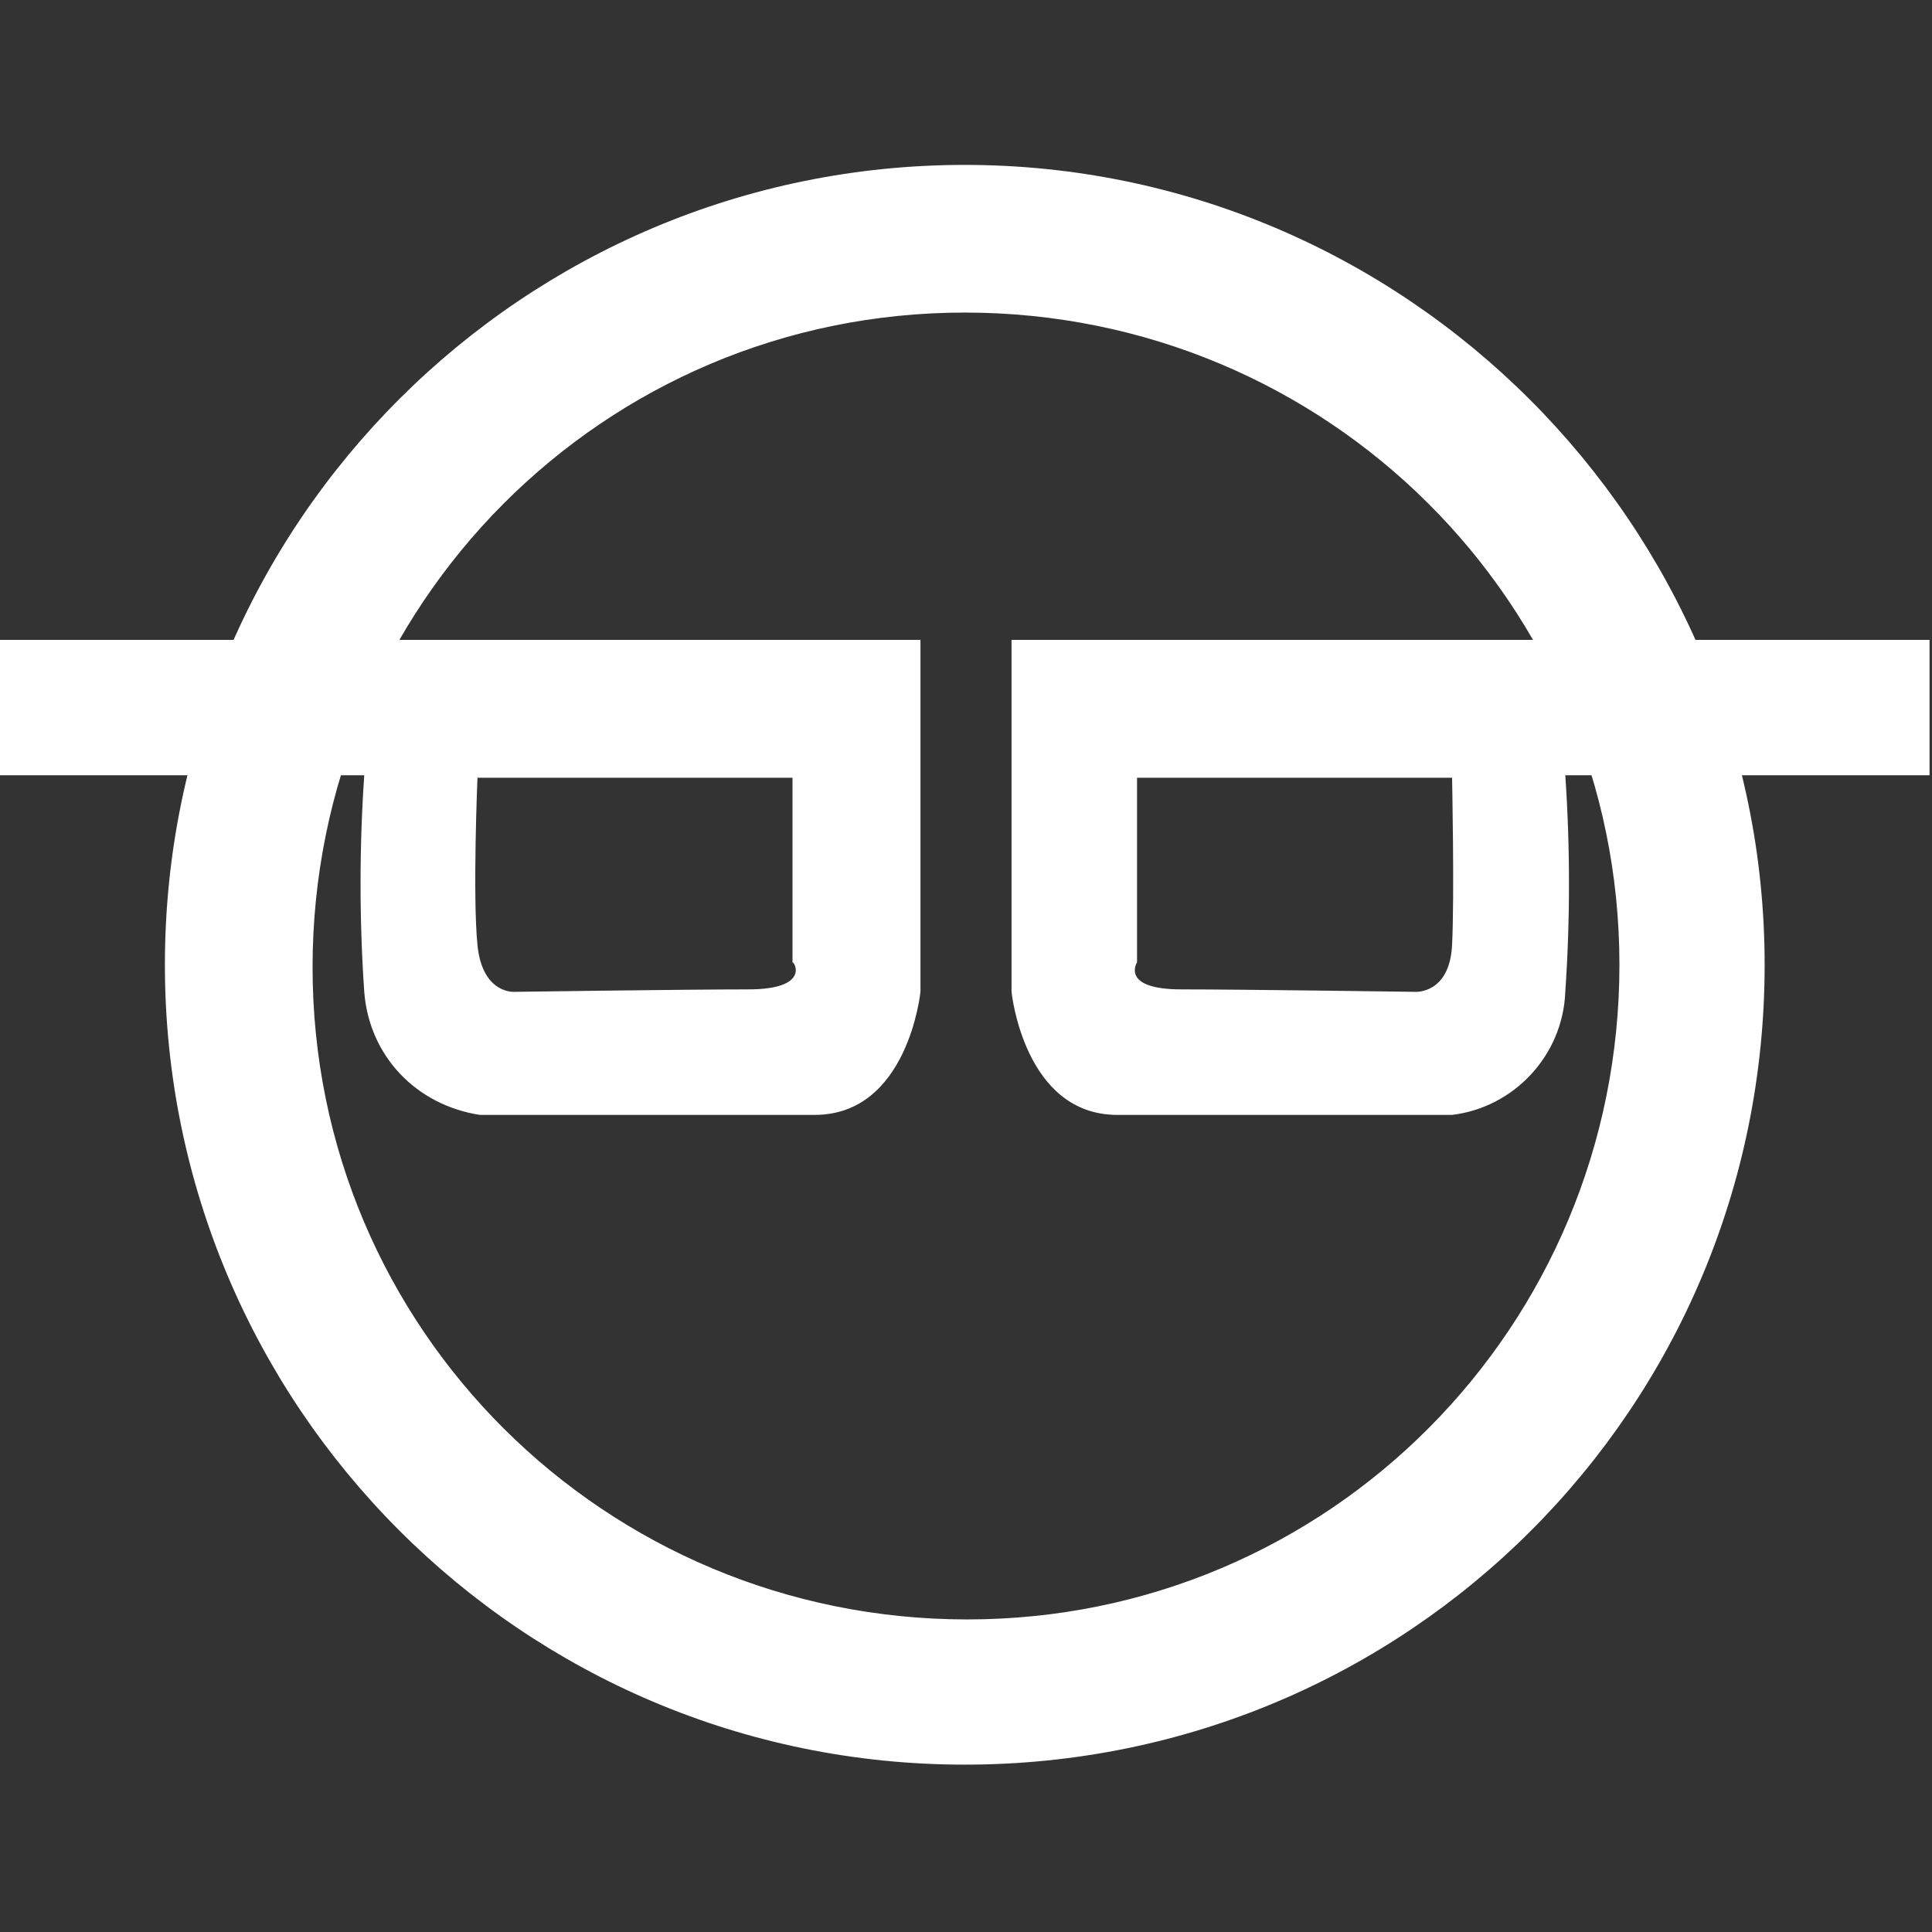
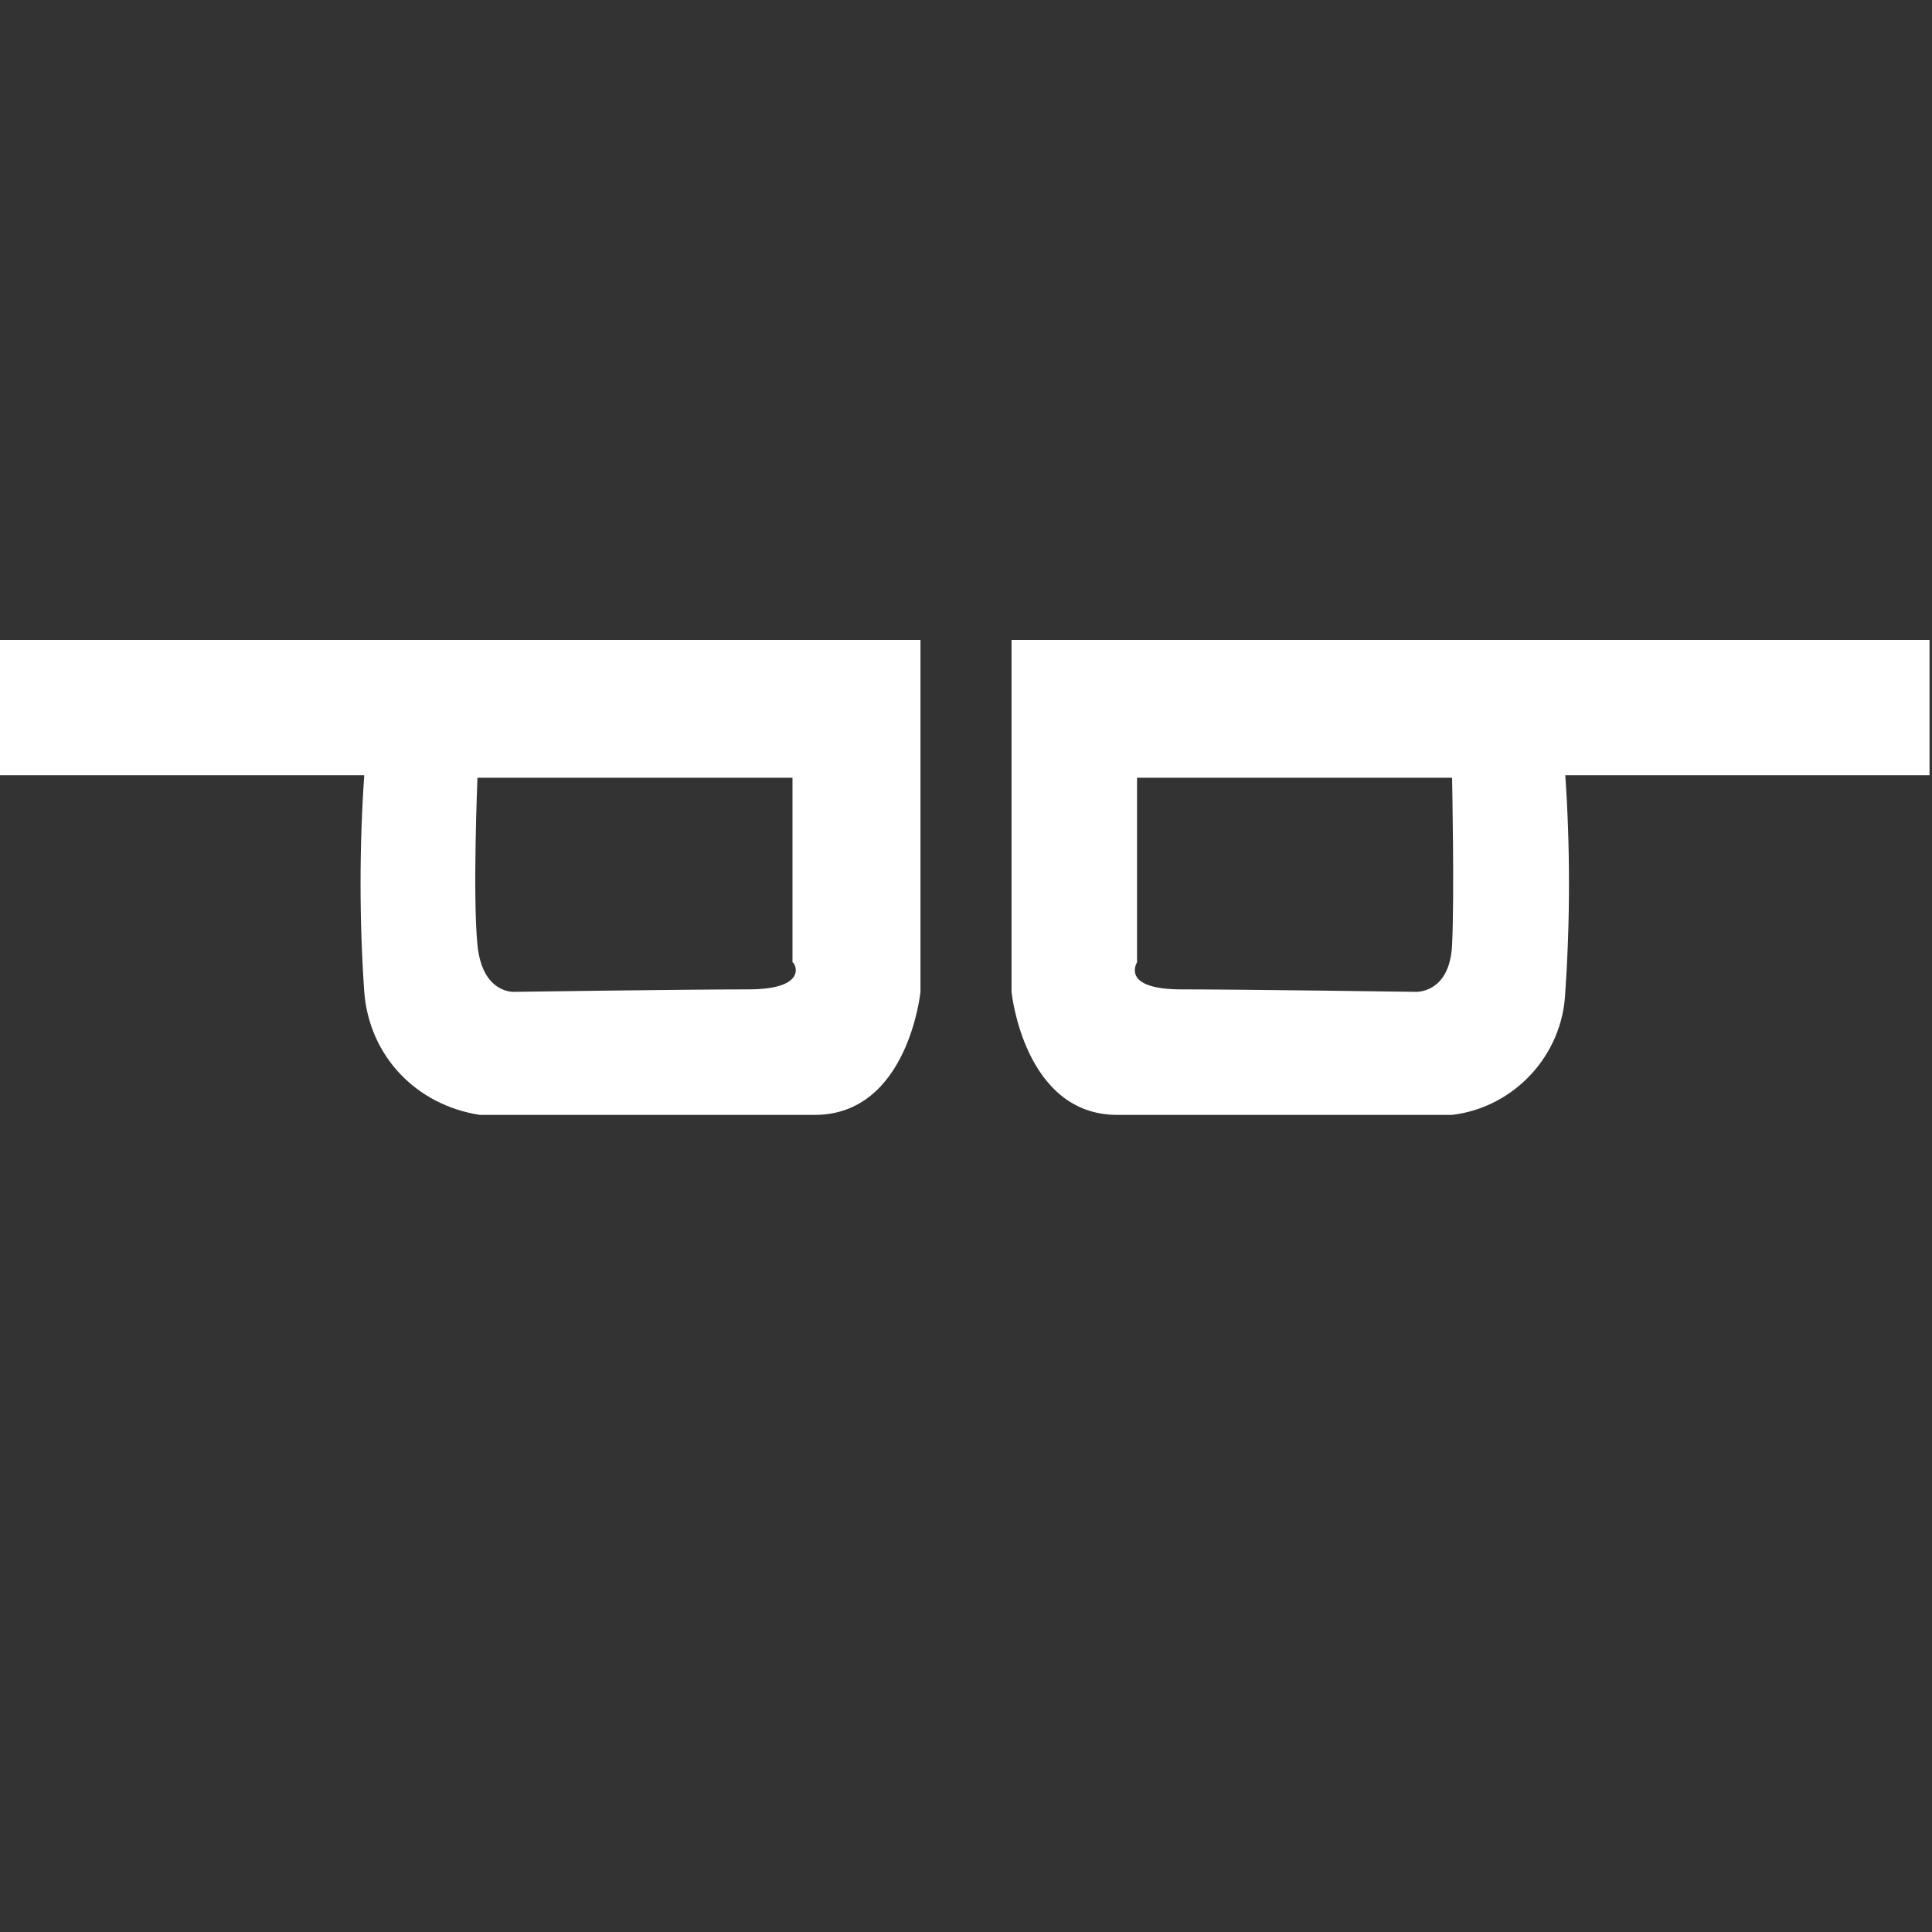
<svg xmlns="http://www.w3.org/2000/svg" version="1.1" id="Ebene_1" x="0px" y="0px" viewBox="0 0 78.5 78.5" style="enable-background:new 0 0 78.5 78.5;" xml:space="preserve">
  <rect x="0" y="0" width="78.5" height="78.5" fill="#333333" stroke="none" />
  <style type="text/css">
	.st0{fill:#FFFFFF;}
</style>
  <title>Optik Casimir</title>
  <g id="logo-signet">
    <g>
      <path class="st0" d="M0,26v5.5h14.8c-0.2,2.9-0.2,5.9,0,8.8c0.2,2.6,2.1,4.6,4.7,5h13.6c3.8,0,4.3-5,4.3-5V26H0z M30.4,40.2    c-2.5,0-9.5,0.1-9.5,0.1s-1.3,0.1-1.5-1.9c-0.2-2,0-6.8,0-6.8h12.8v7.5C32.3,39.1,32.9,40.2,30.4,40.2z" />
-       <path class="st0" d="M41.1,26v14.3c0,0,0.5,5,4.3,5H59c2.5-0.3,4.5-2.4,4.6-5c0.2-2.9,0.2-5.9,0-8.8h14.8V26H41.1z M46.2,39.1    v-7.5H59c0,0,0.1,4.8,0,6.8c-0.1,2-1.5,1.9-1.5,1.9s-7-0.1-9.5-0.1C45.5,40.2,46.2,39.1,46.2,39.1L46.2,39.1z" />
+       <path class="st0" d="M41.1,26v14.3c0,0,0.5,5,4.3,5H59c2.5-0.3,4.5-2.4,4.6-5c0.2-2.9,0.2-5.9,0-8.8h14.8V26H41.1z M46.2,39.1    v-7.5H59c0,0,0.1,4.8,0,6.8c-0.1,2-1.5,1.9-1.5,1.9s-7-0.1-9.5-0.1C45.5,40.2,46.2,39.1,46.2,39.1z" />
    </g>
-     <path class="st0" d="M39.2,71.7c-18,0-32.5-14.6-32.5-32.5c0-18,14.6-32.5,32.5-32.5c17.9,0,32.5,14.6,32.5,32.5   C71.7,57.2,57.2,71.7,39.2,71.7z M39.2,12.7c-14.7,0-26.5,11.9-26.5,26.6c0,14.7,11.9,26.5,26.6,26.5c14.7,0,26.5-11.9,26.5-26.6   C65.8,24.5,53.9,12.7,39.2,12.7L39.2,12.7z" />
  </g>
</svg>